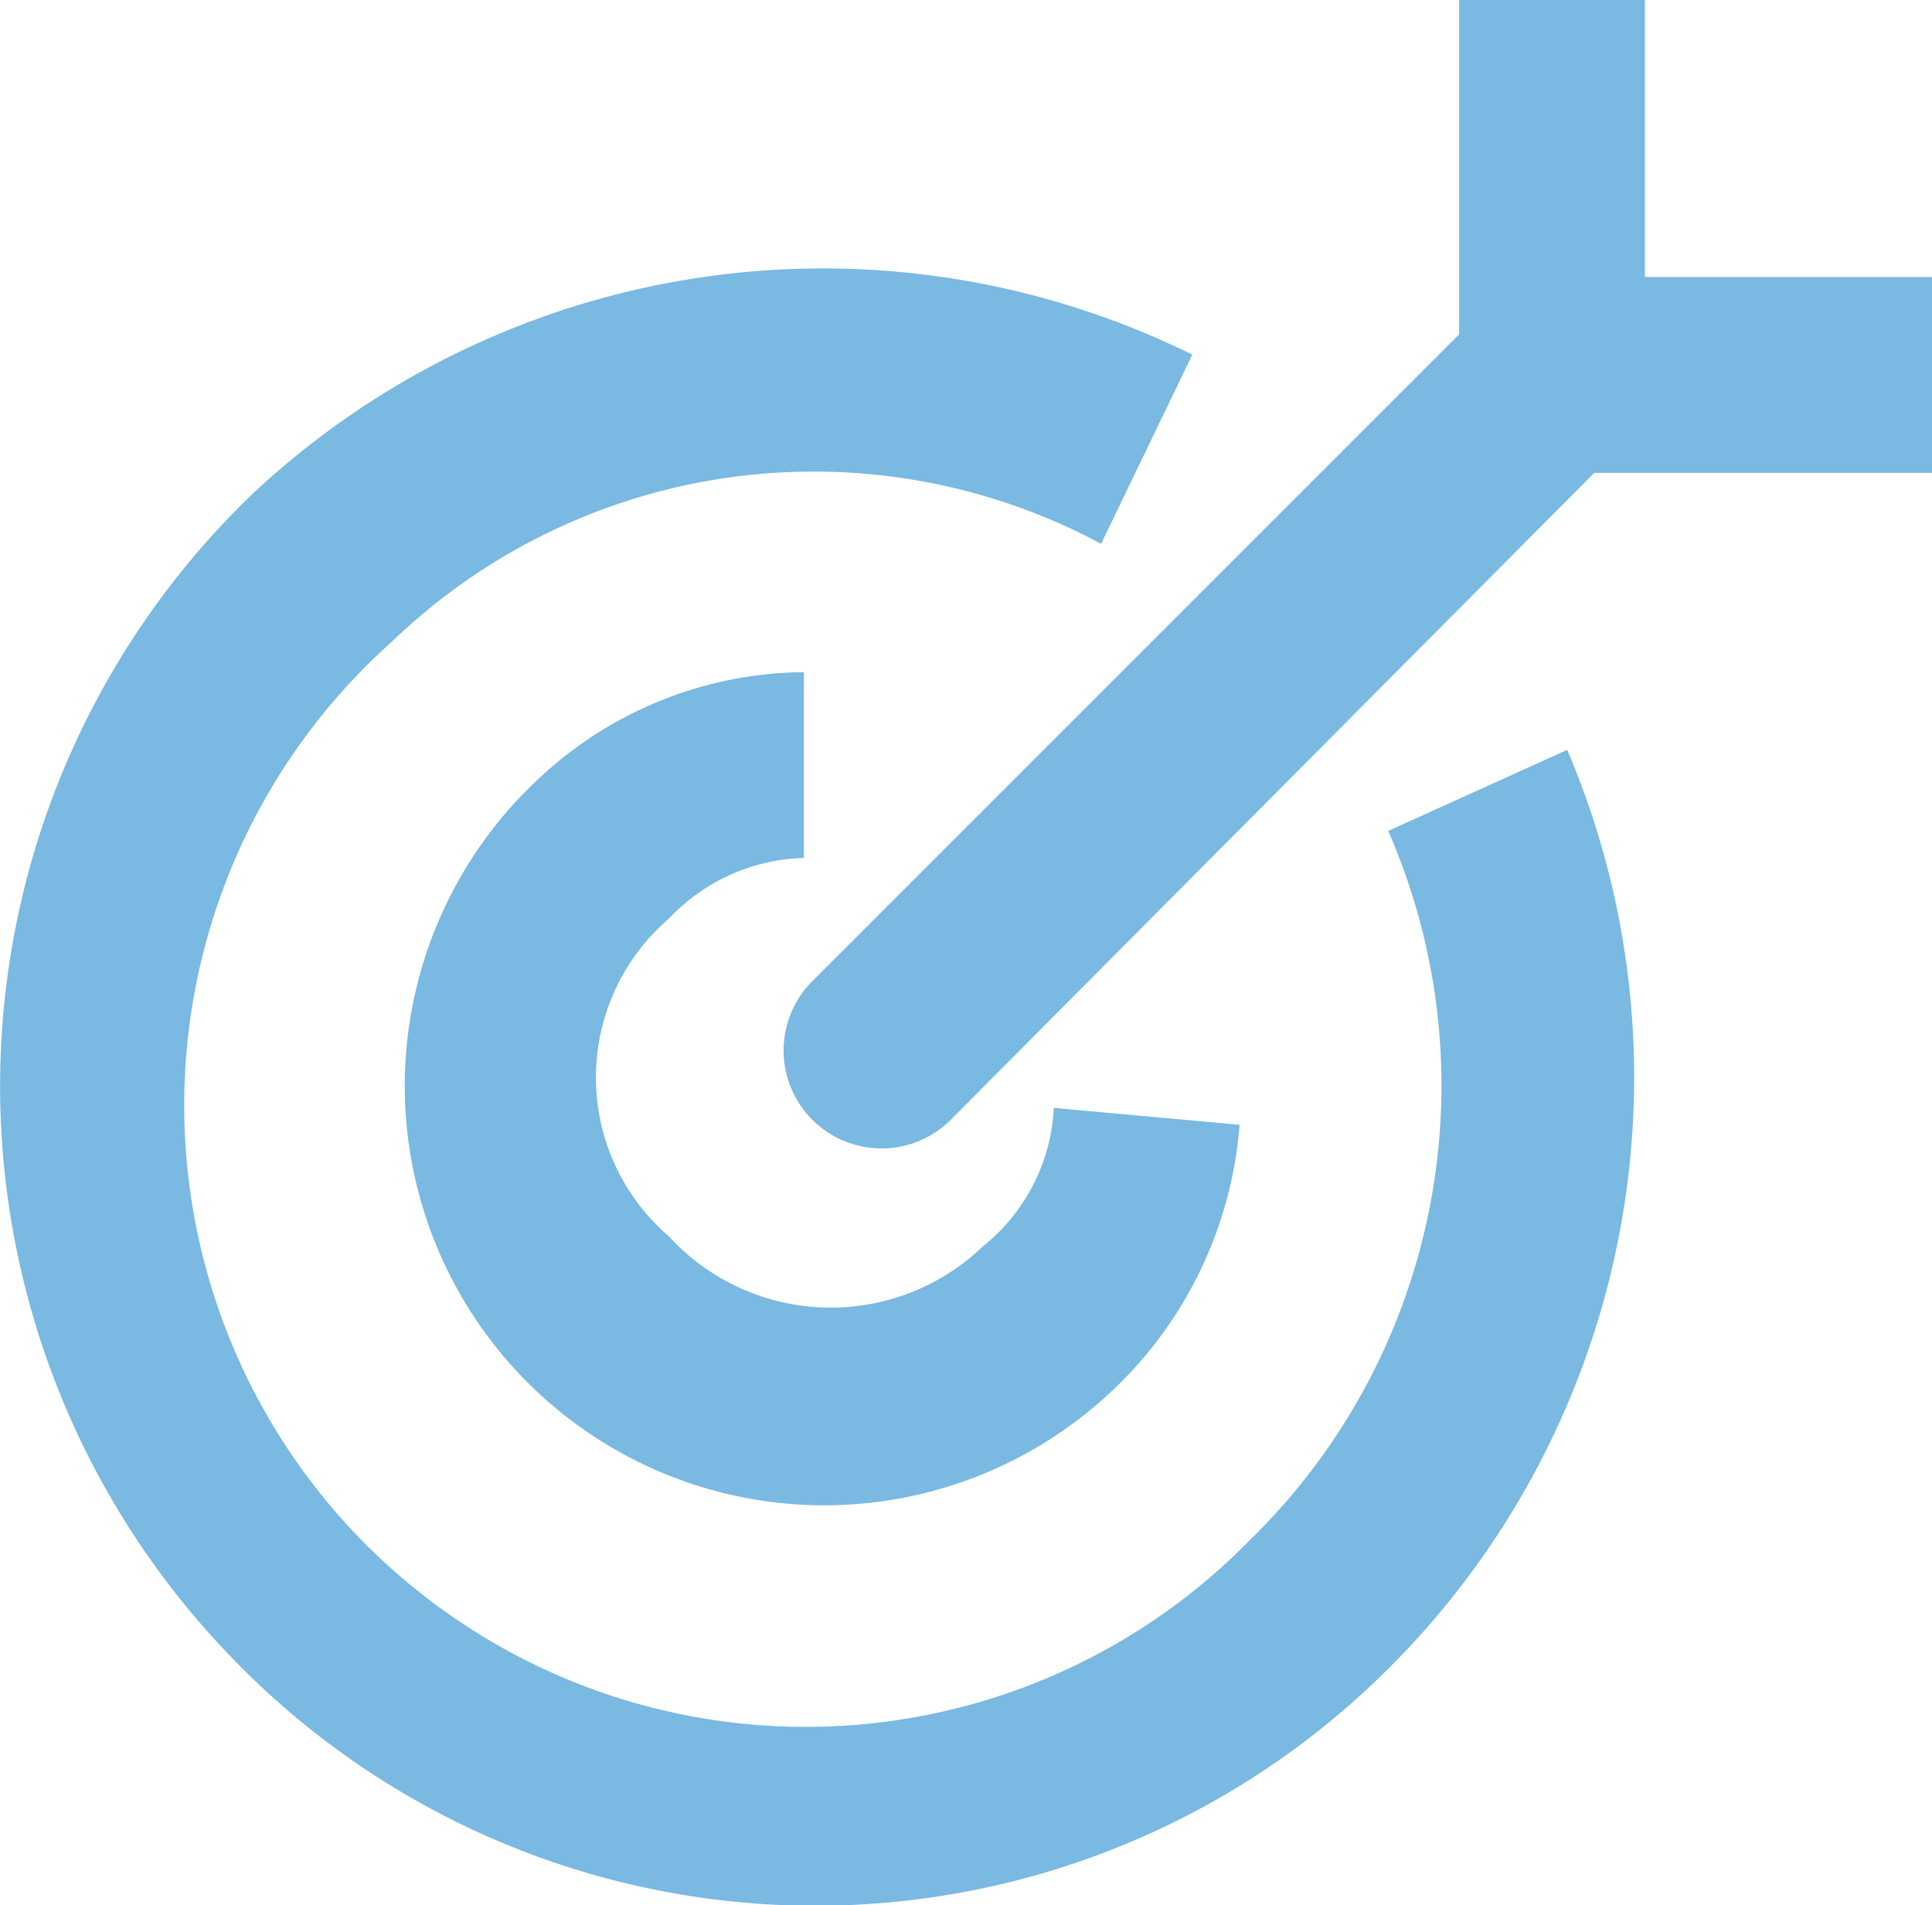
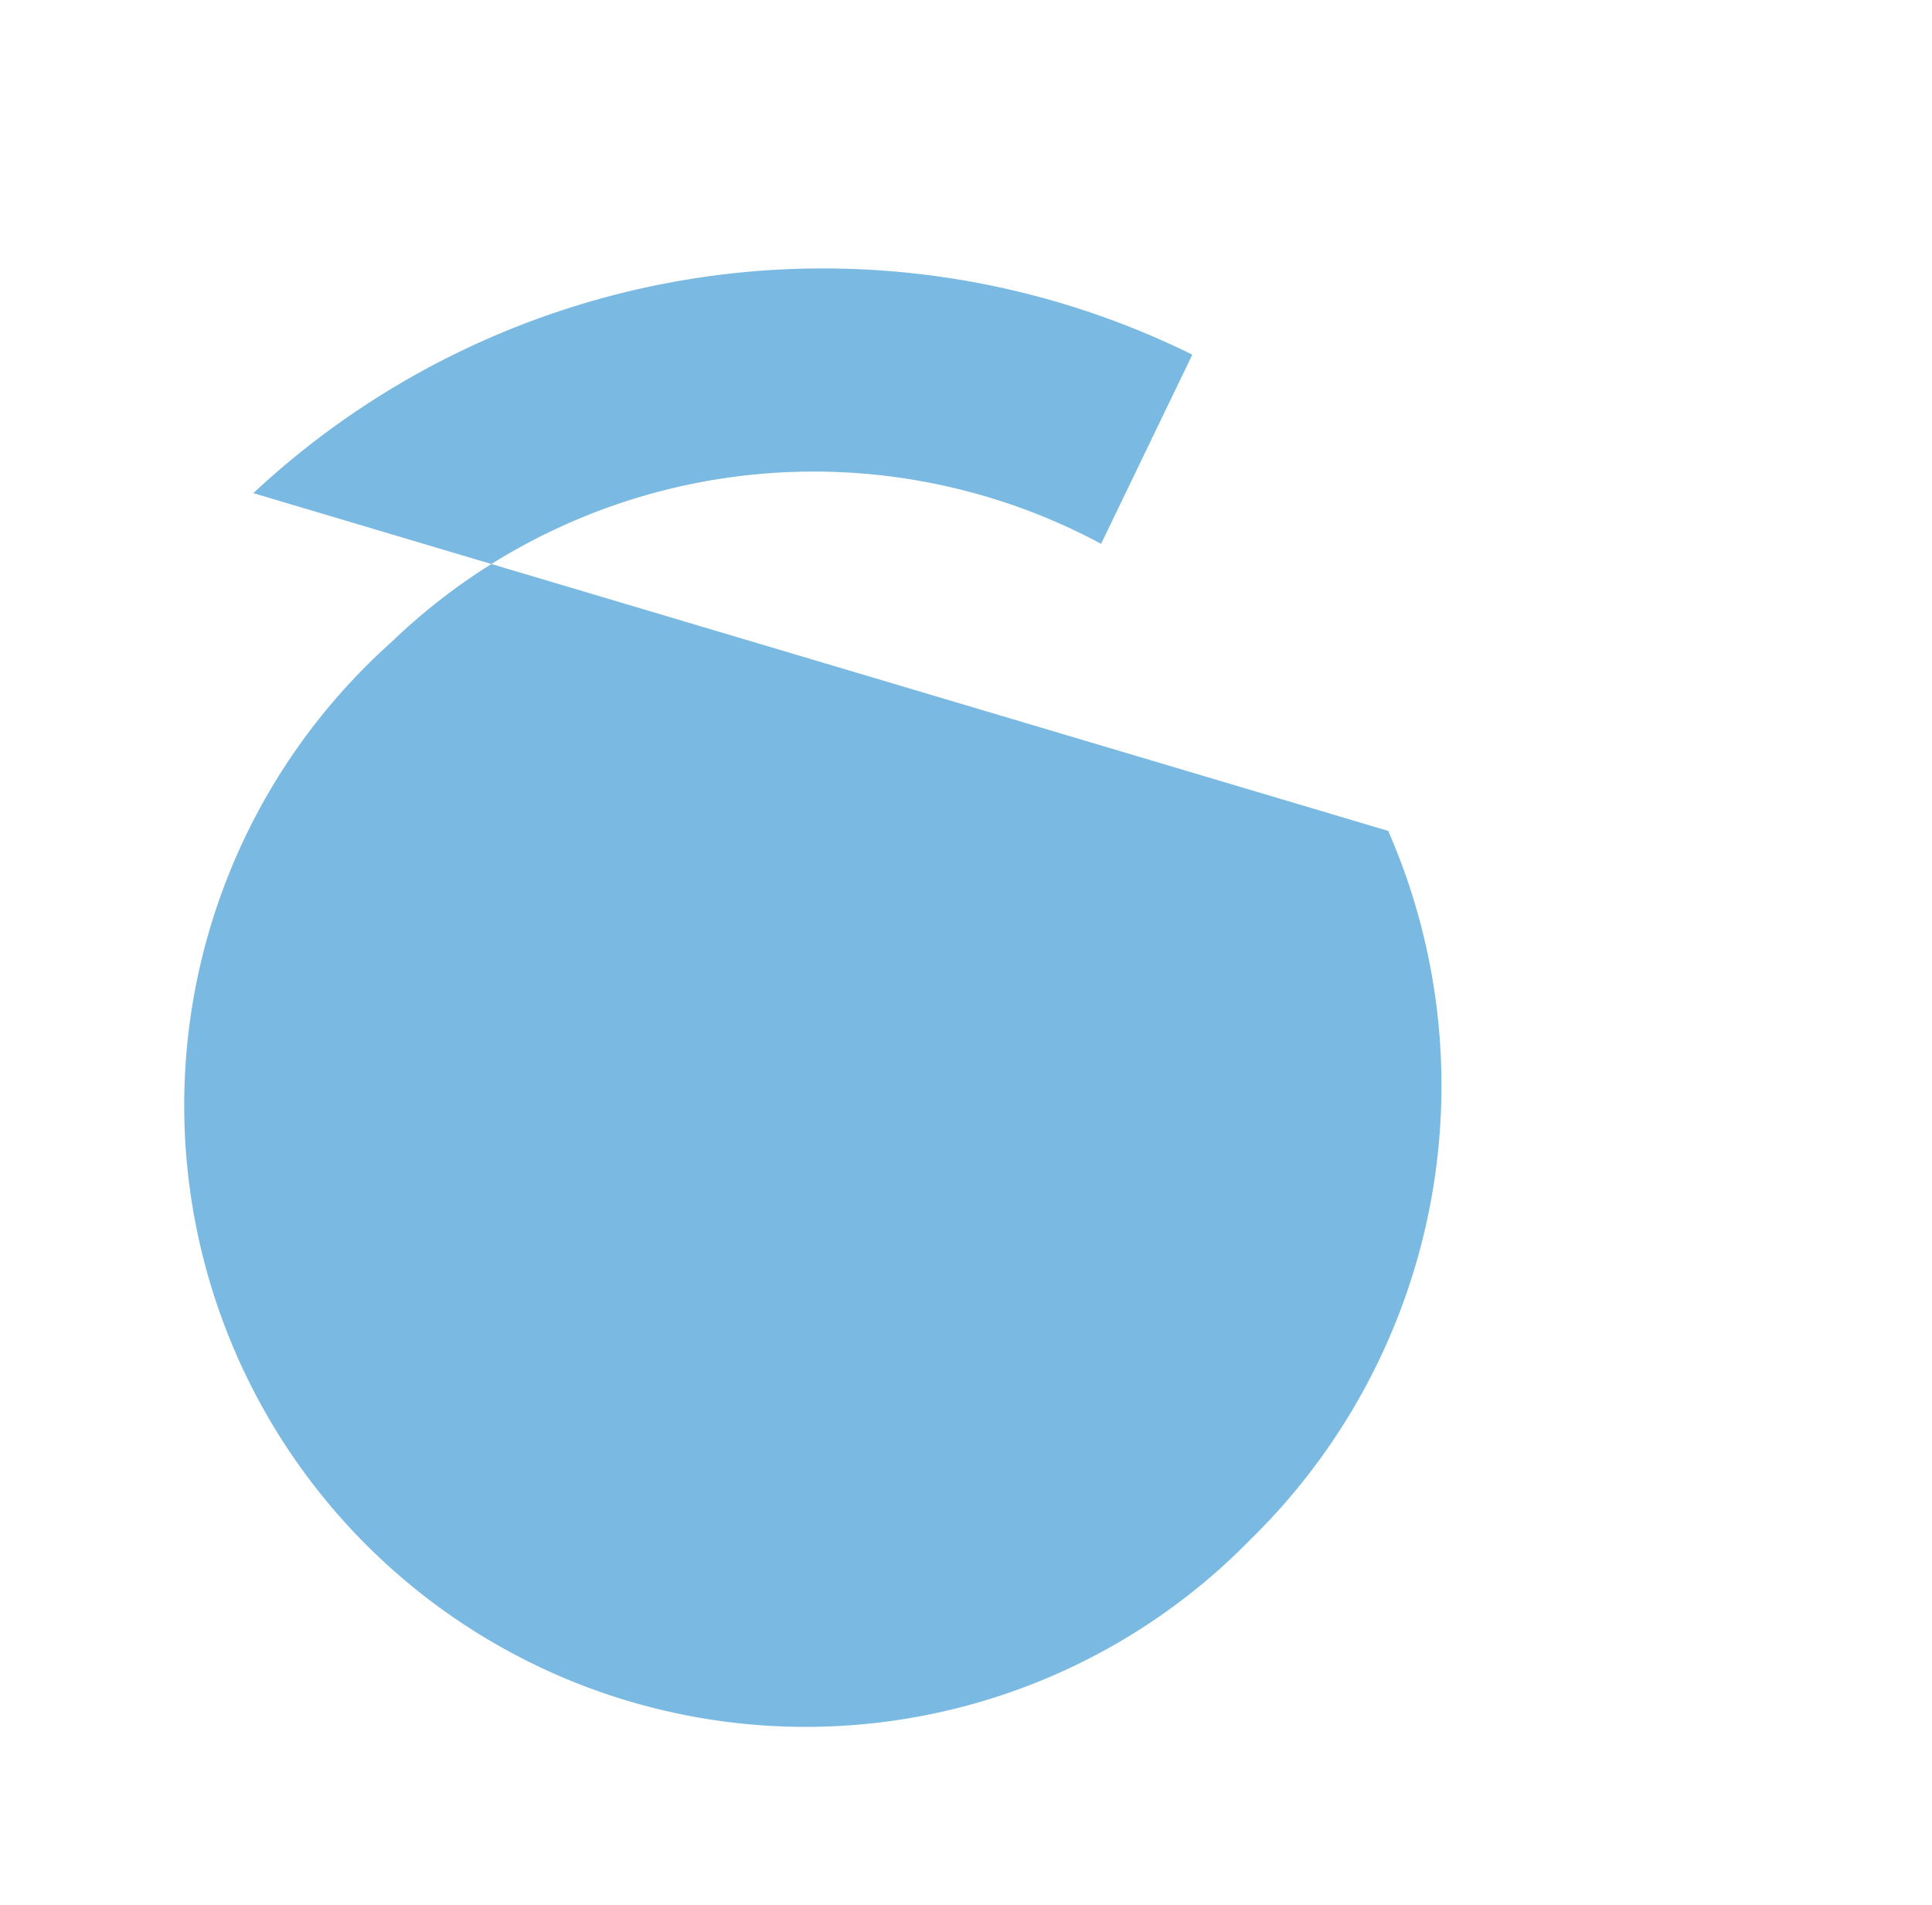
<svg xmlns="http://www.w3.org/2000/svg" viewBox="0 0 57.2 56.4">
  <defs>
    <style>.cls-1{fill:#79b9e2;}</style>
  </defs>
  <title>logo-impactamos</title>
  <g id="Capa_2" data-name="Capa 2">
    <g id="BACKGROUND">
-       <path class="cls-1" d="M23.8,25.4V19.9a11.6,11.6,0,0,0-7.9,3.2,12.4,12.4,0,0,0,17,18.1,12.1,12.1,0,0,0,3.8-7.9l-5.5-.5a5.6,5.6,0,0,1-2.1,4.1,6.5,6.5,0,0,1-9.3-.3,6.2,6.2,0,0,1,0-9.4A5.7,5.7,0,0,1,23.8,25.4Z" />
-       <path class="cls-1" d="M41.1,24.6a18.8,18.8,0,0,1-4.1,21A18.4,18.4,0,1,1,11.6,19a18,18,0,0,1,21-2.9l2.7-5.6A24.7,24.7,0,0,0,7.5,14.6a24.3,24.3,0,0,0-.9,34.2,24,24,0,0,0,34.2.9,24.7,24.7,0,0,0,5.6-27.5Z" />
-       <path class="cls-1" d="M48.7,8.2V0H43.2V9.9L24.1,29a2.9,2.9,0,1,0,4.1,4.1L47.2,14h10V8.2Z" />
+       <path class="cls-1" d="M41.1,24.6a18.8,18.8,0,0,1-4.1,21A18.4,18.4,0,1,1,11.6,19a18,18,0,0,1,21-2.9l2.7-5.6A24.7,24.7,0,0,0,7.5,14.6Z" />
    </g>
  </g>
</svg>